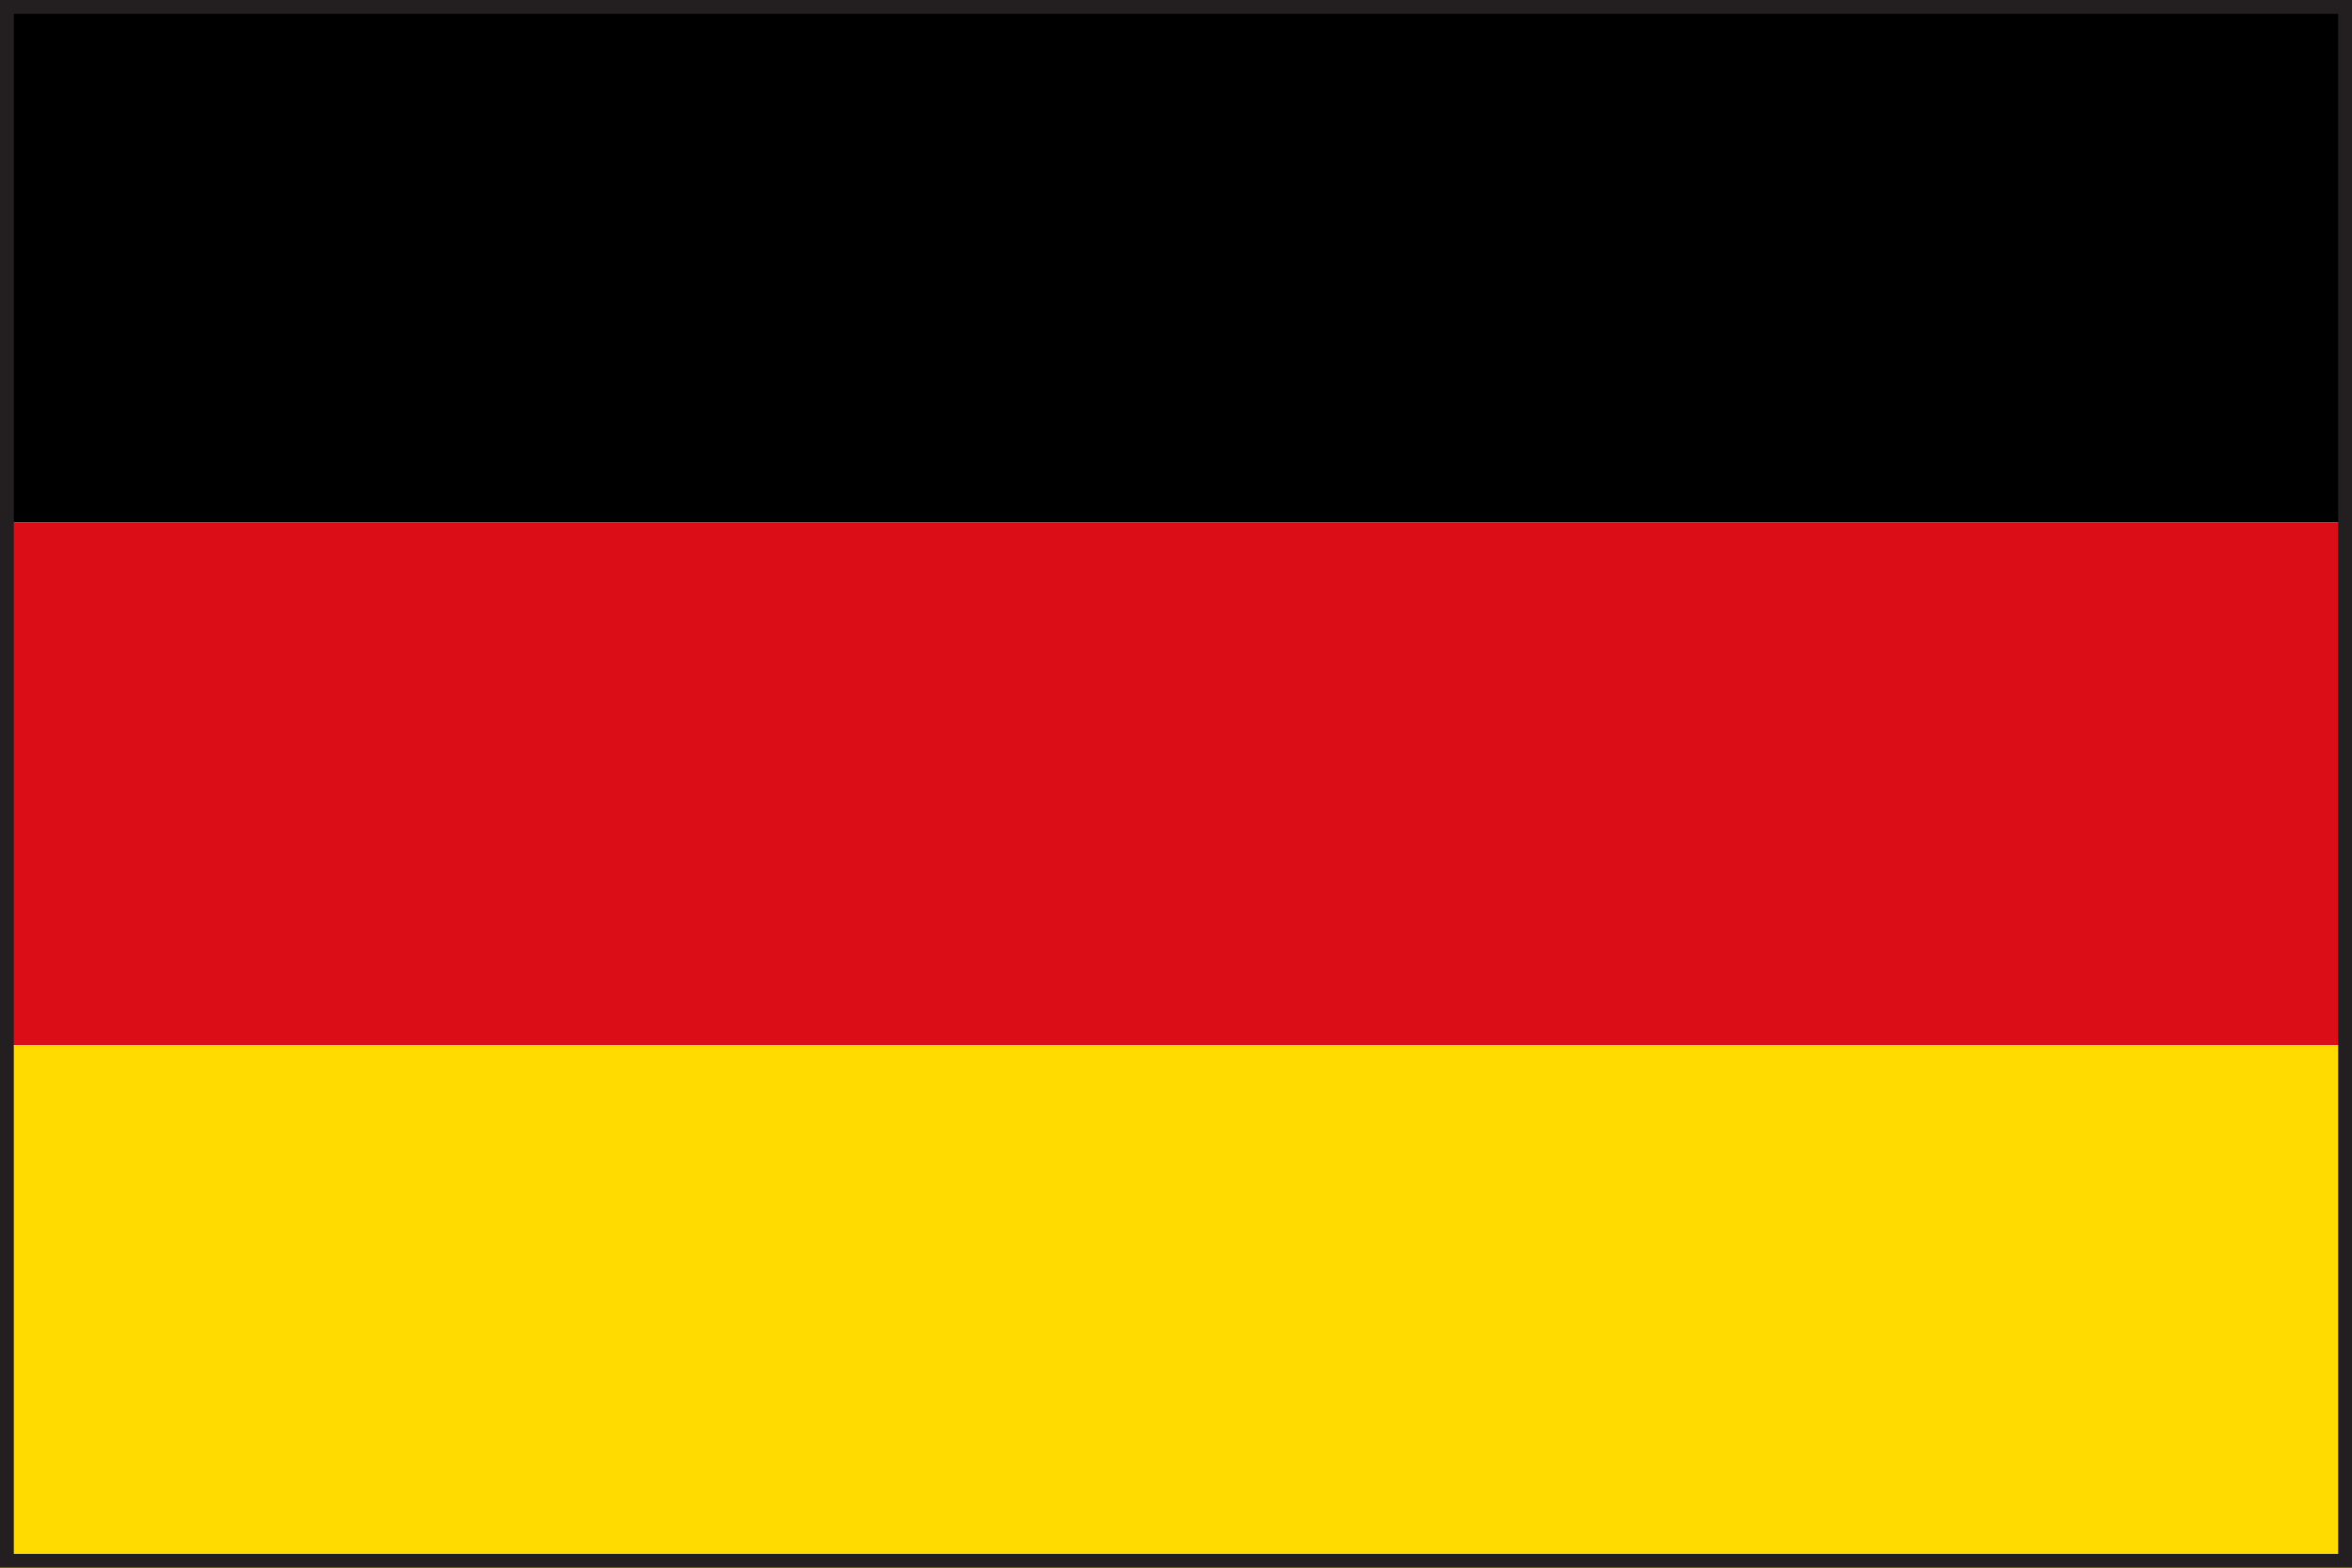
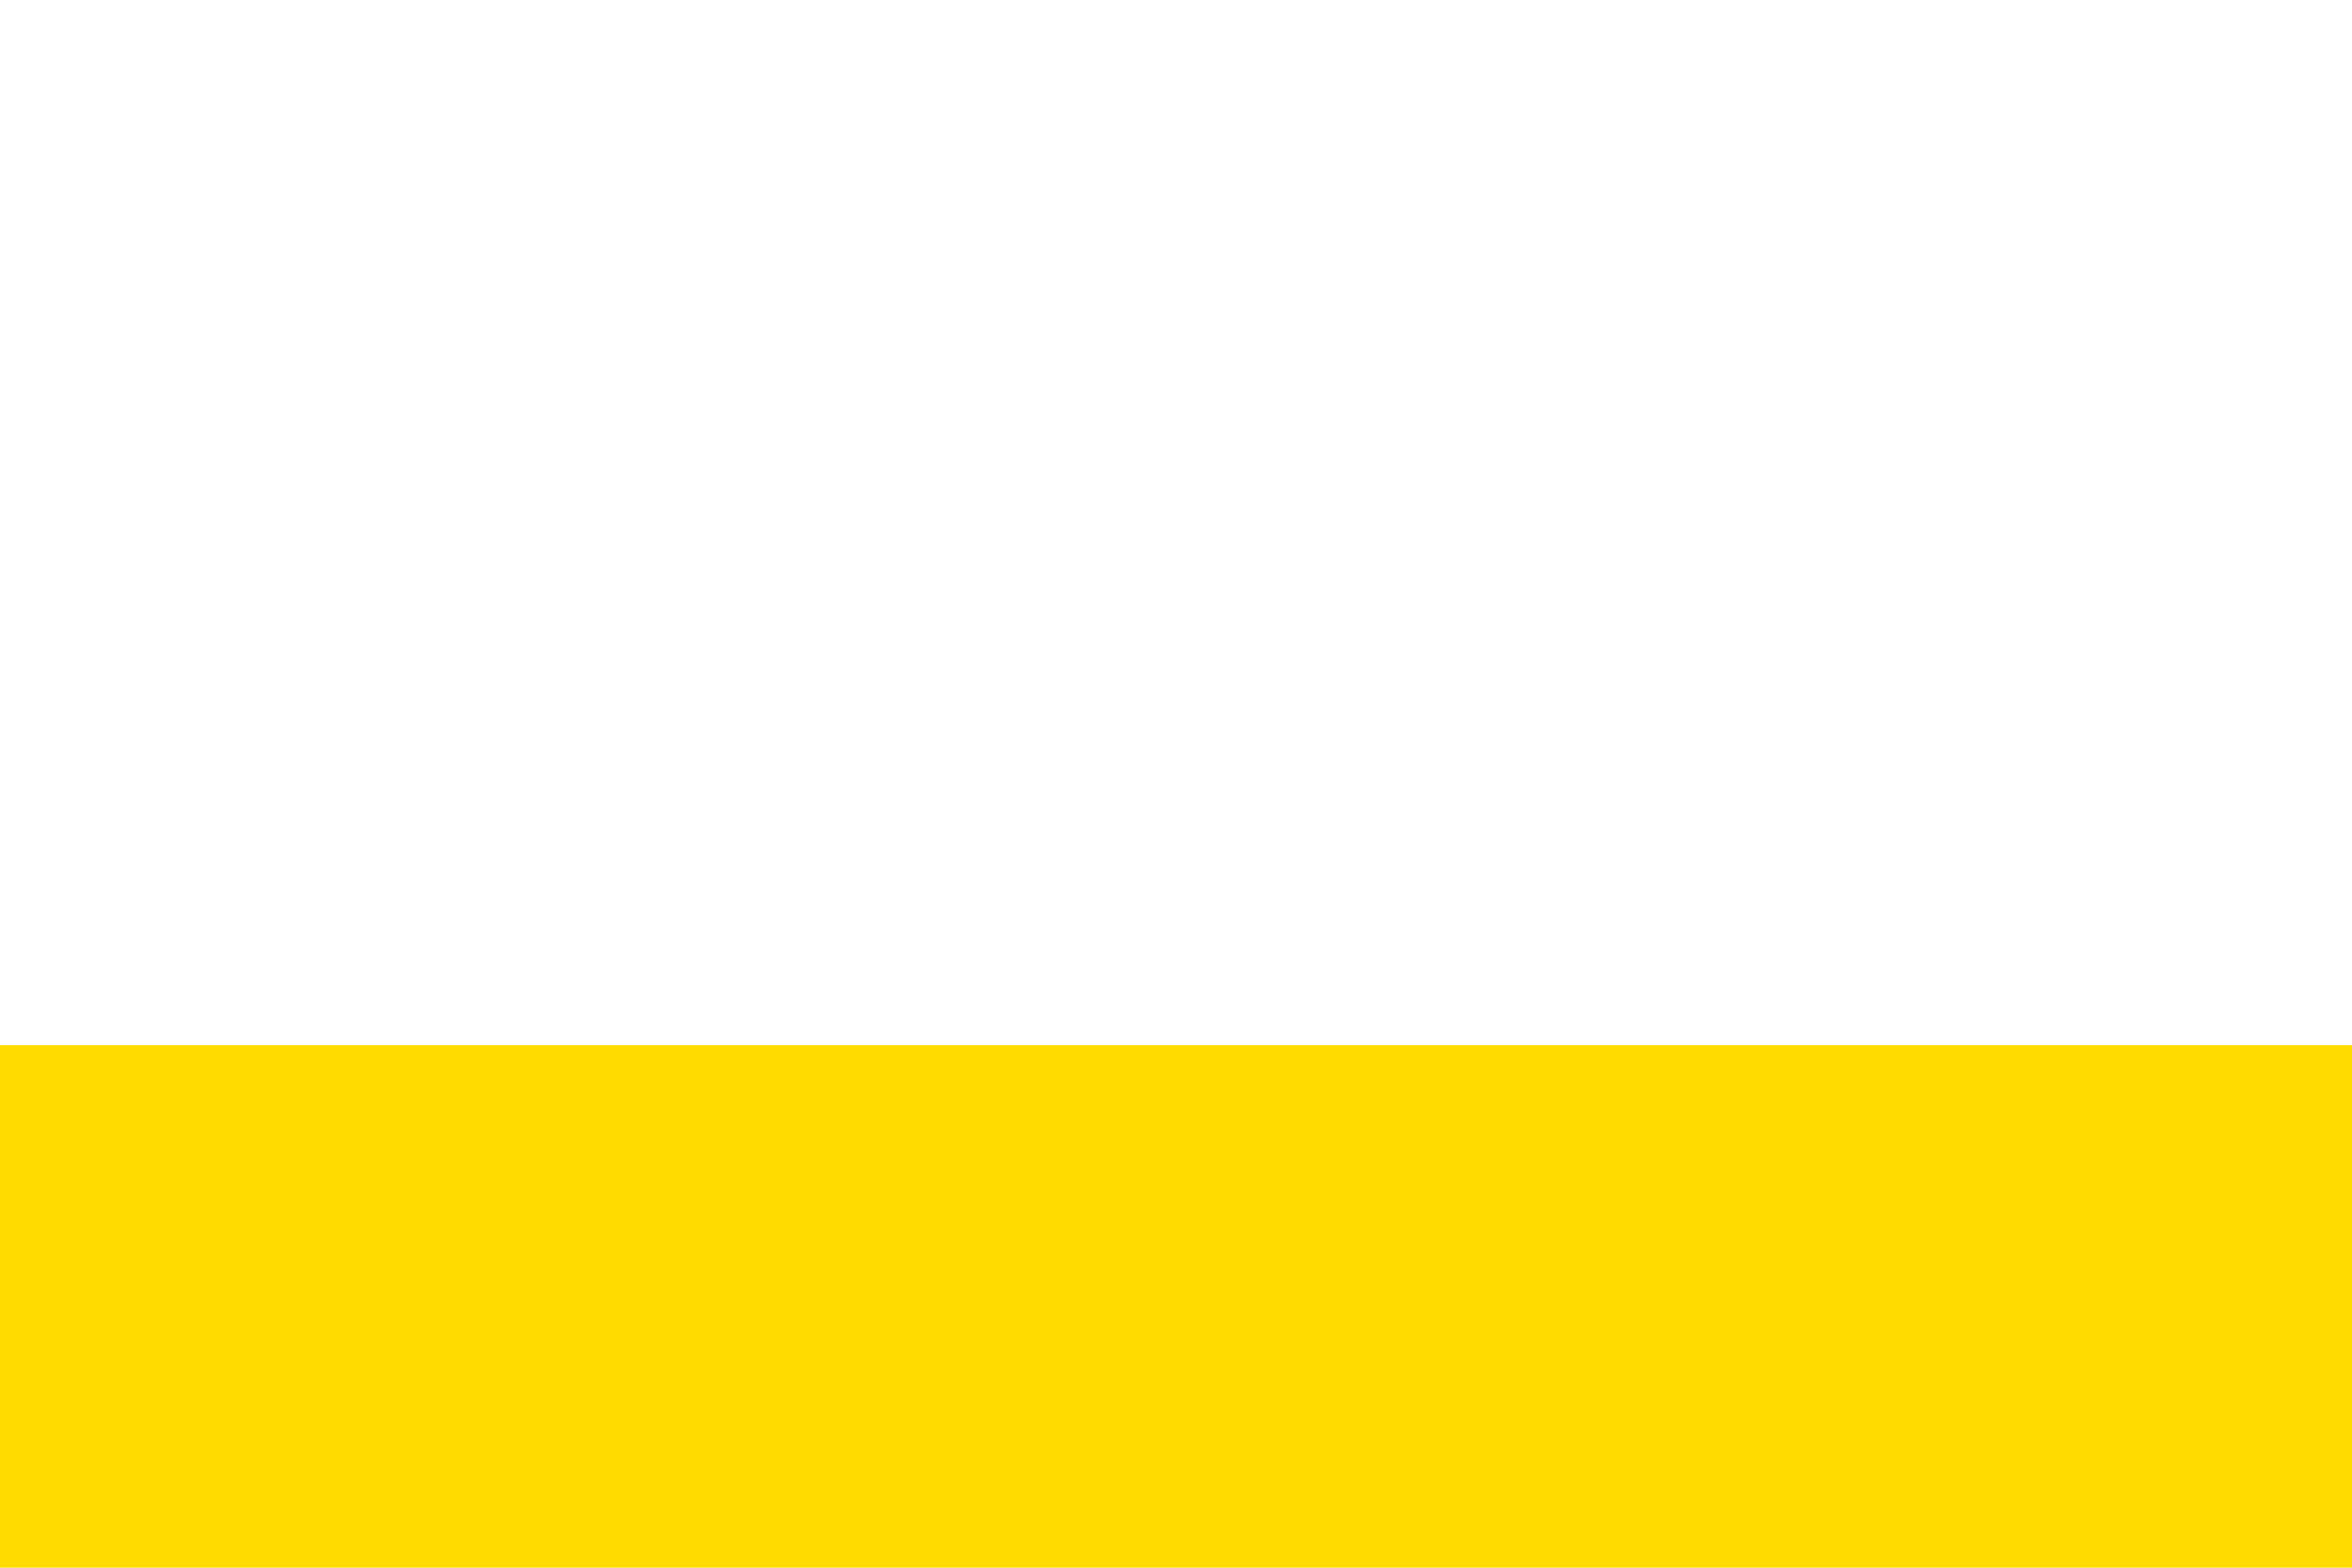
<svg xmlns="http://www.w3.org/2000/svg" version="1.1" id="Layer_1" x="0px" y="0px" viewBox="0 0 170.1 113.4" style="enable-background:new 0 0 170.1 113.4;" xml:space="preserve">
  <style type="text/css">
	.st0{fill:#DB0E18;}
	.st1{fill:#FFDB00;}
	.st2{fill:#231F20;}
</style>
  <g id="a">
</g>
  <g id="b">
    <g id="c">
      <g>
-         <rect width="170.1" height="37.8" />
-         <rect y="37.8" class="st0" width="170.1" height="37.8" />
        <rect y="75.6" class="st1" width="170.1" height="37.8" />
      </g>
    </g>
  </g>
  <g>
-     <path class="st2" d="M169.1,1v111.4H1V1H169.1 M170.1,0H0v113.4h170.1V0L170.1,0z" />
-   </g>
+     </g>
</svg>